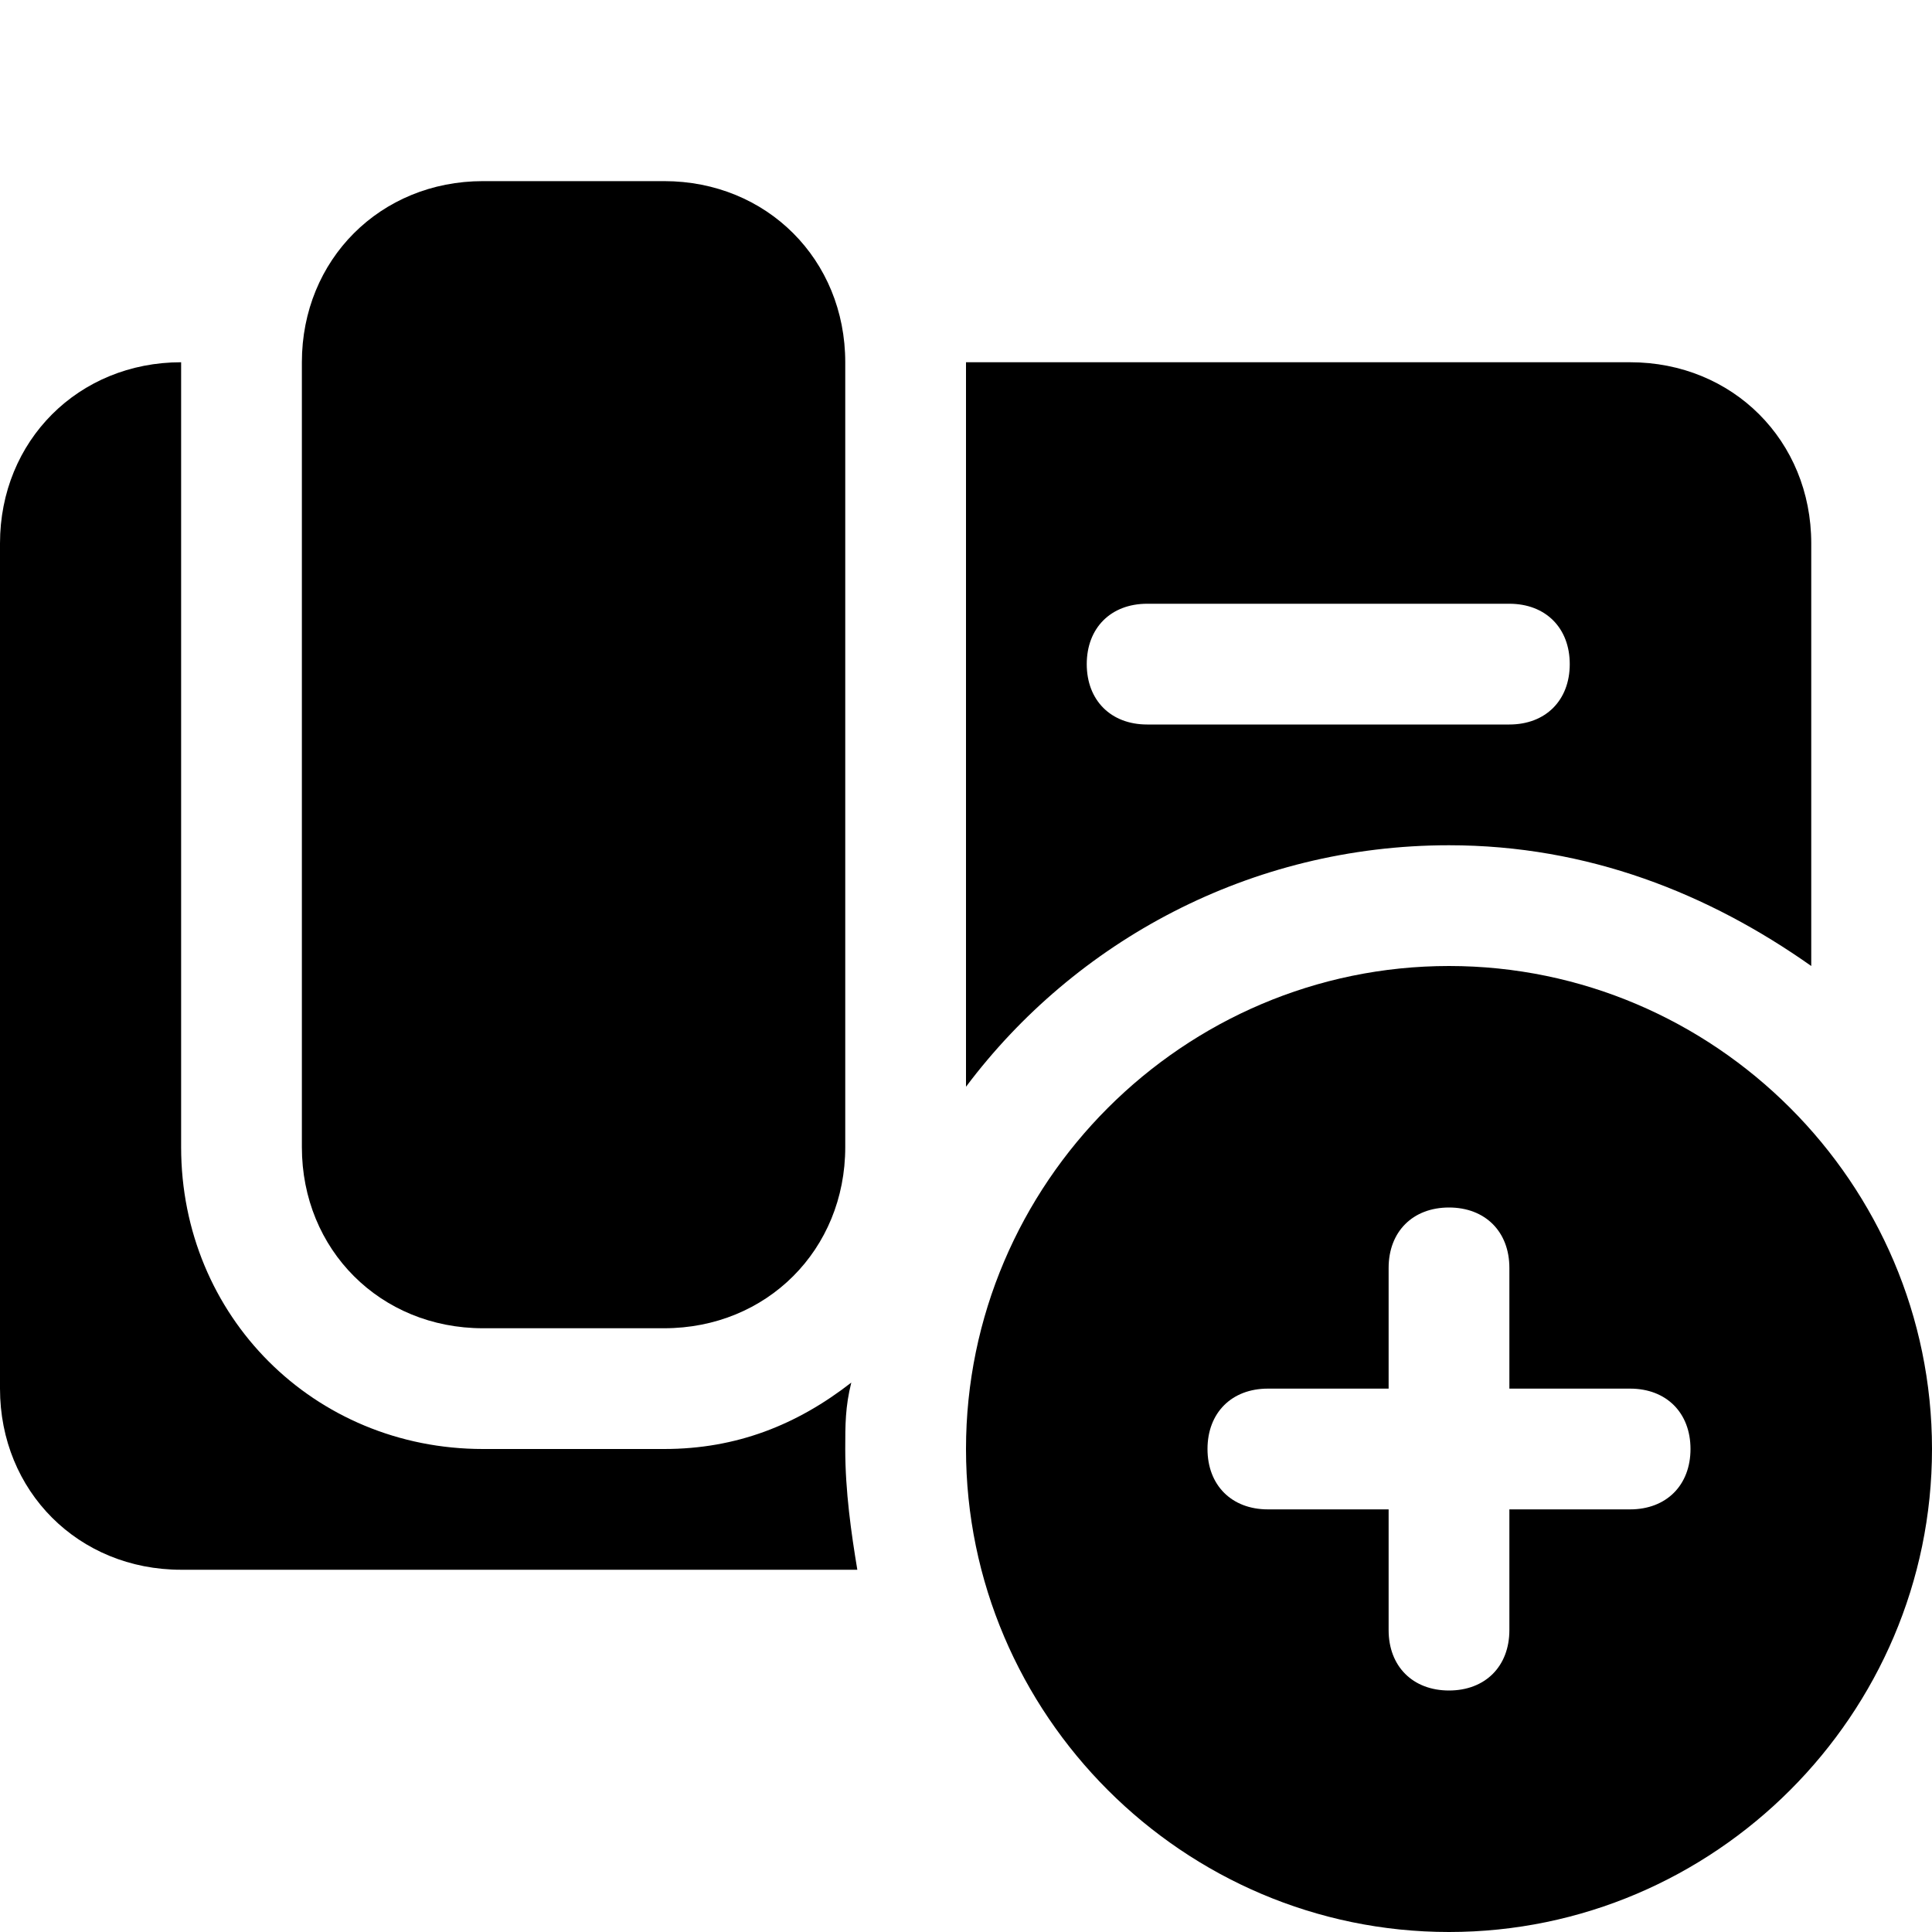
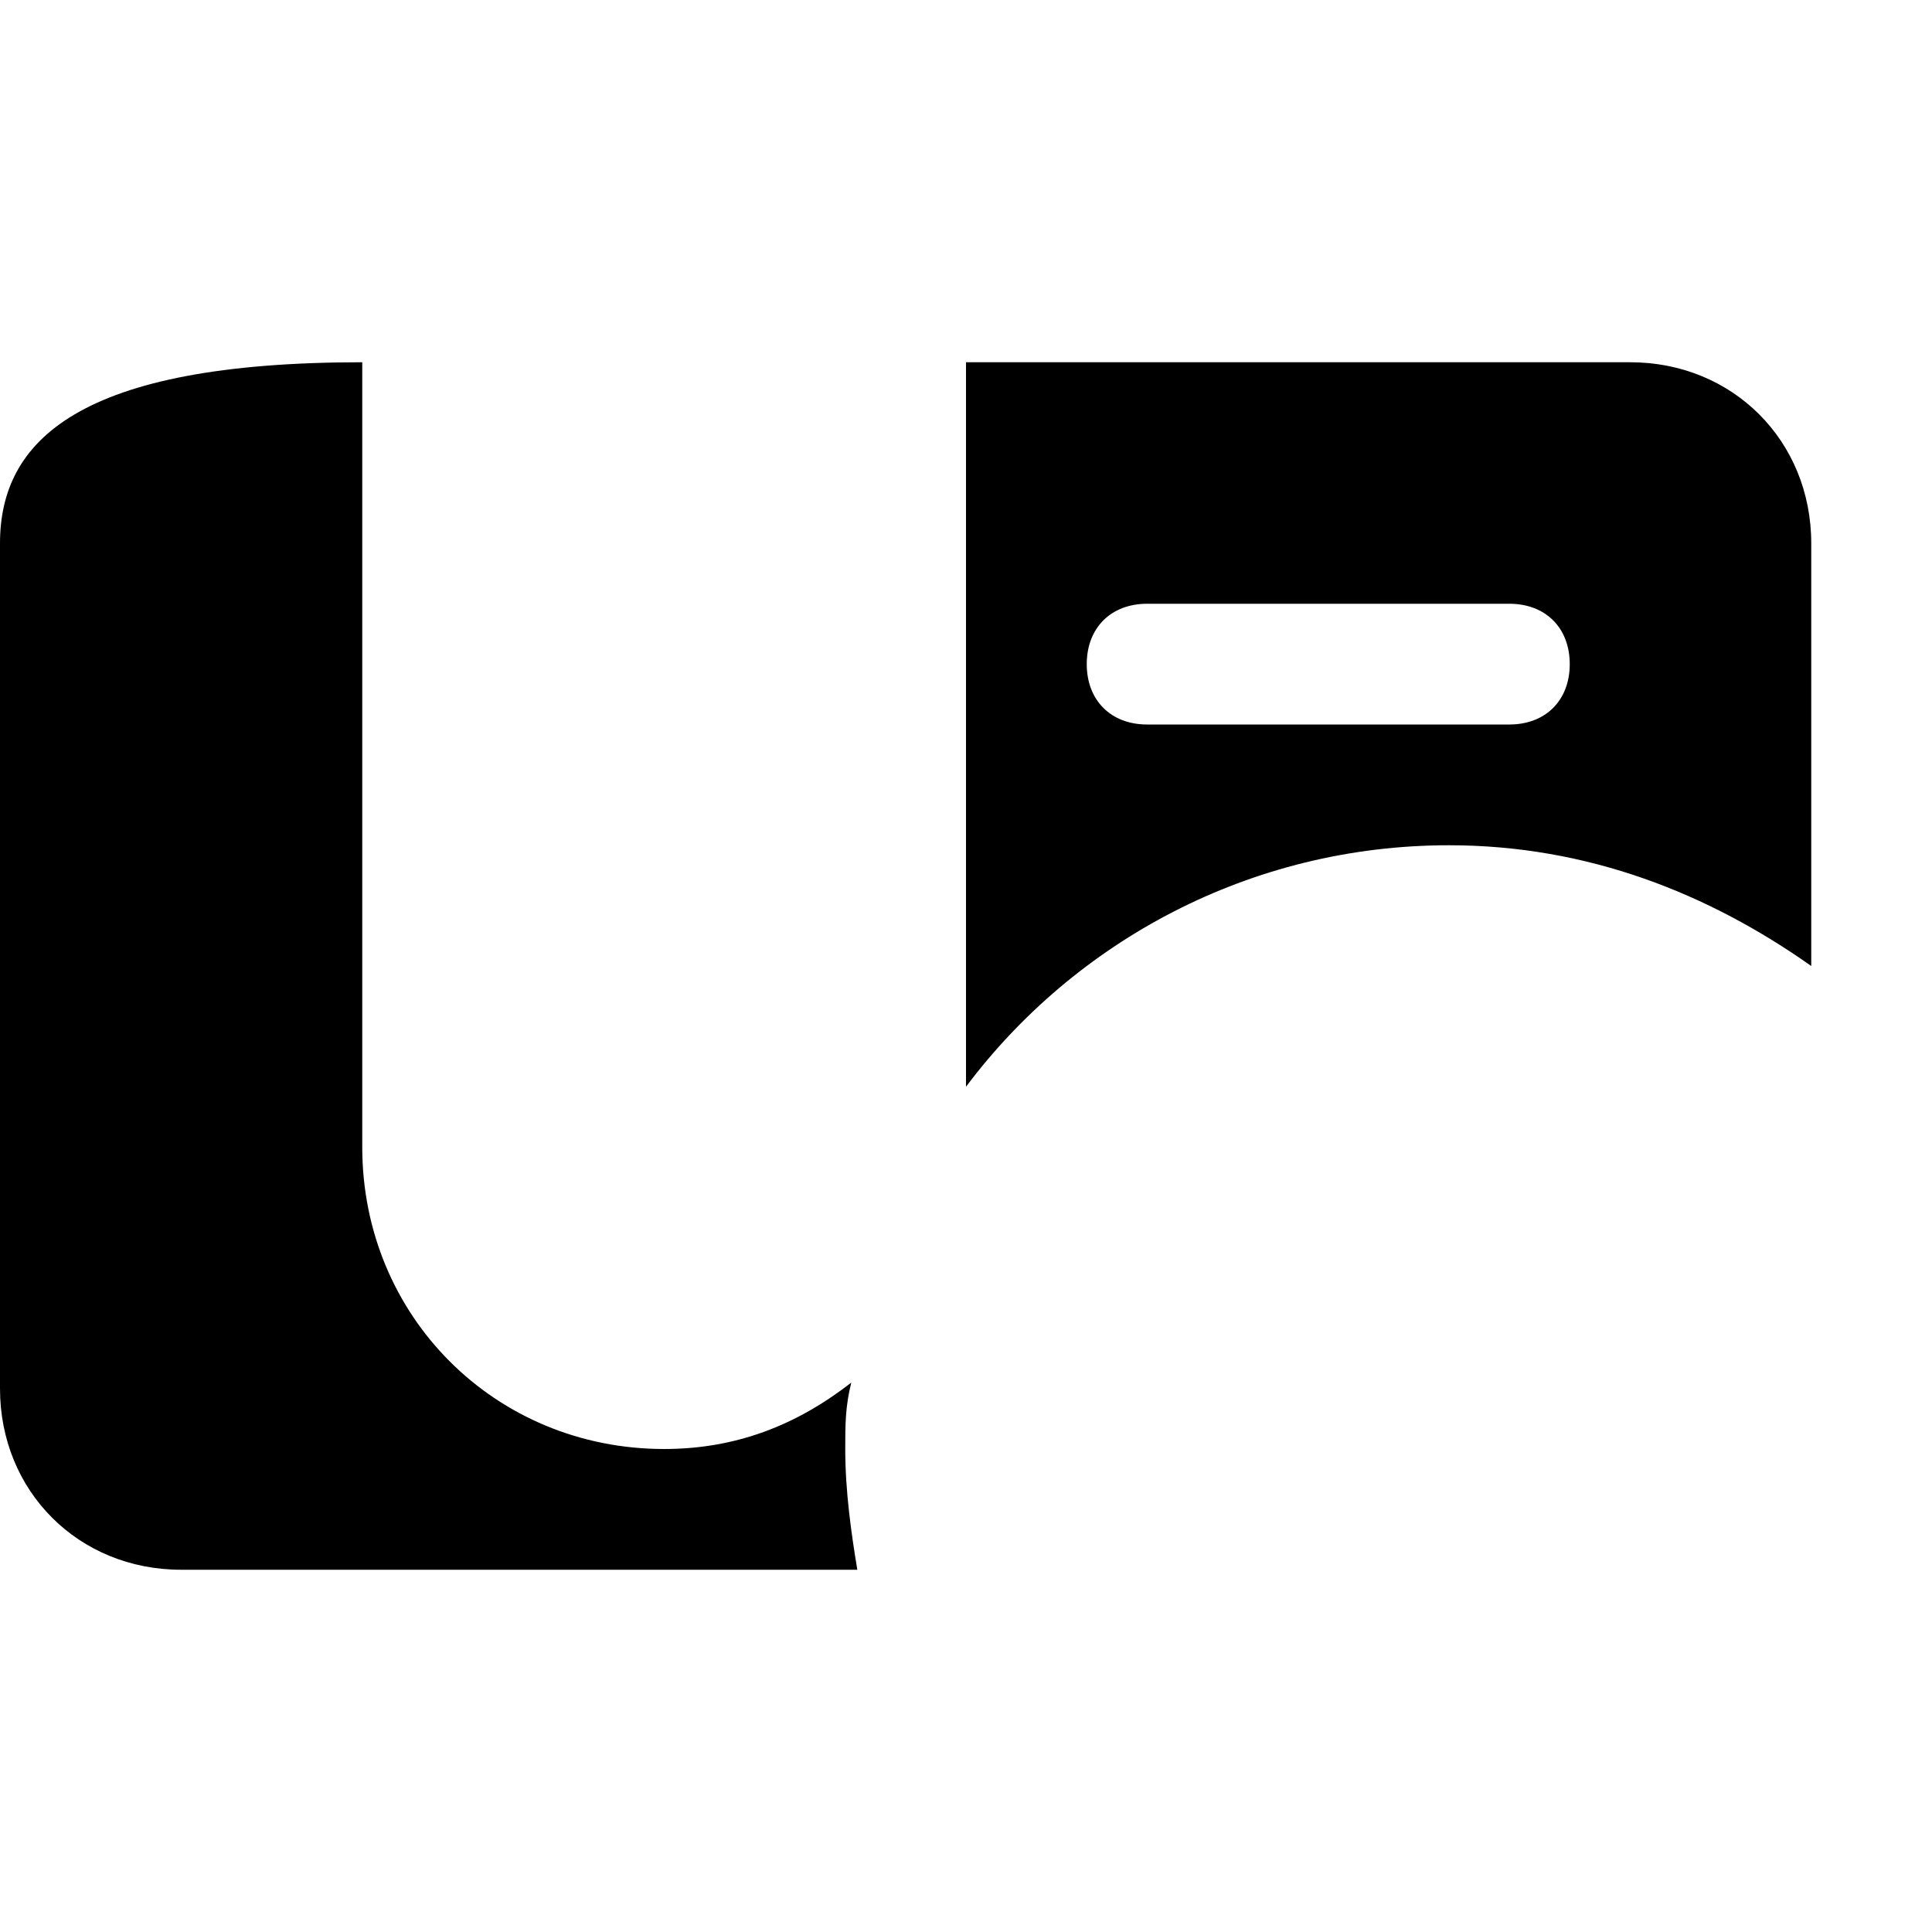
<svg xmlns="http://www.w3.org/2000/svg" version="1.1" id="Icons" viewBox="0 0 32 32" xml:space="preserve">
  <style type="text/css">
	.st0{fill:none;stroke:#000000;stroke-width:2;stroke-linecap:round;stroke-linejoin:round;stroke-miterlimit:10;}
</style>
-   <path d="M24,16c-4.4,0-8,3.6-8,8s3.6,8,8,8s8-3.6,8-8S28.4,16,24,16z M27,25h-2v2c0,0.6-0.4,1-1,1s-1-0.4-1-1v-2h-2  c-0.6,0-1-0.4-1-1s0.4-1,1-1h2v-2c0-0.6,0.4-1,1-1s1,0.4,1,1v2h2c0.6,0,1,0.4,1,1S27.6,25,27,25z" />
  <g>
-     <path d="M8,22h3c1.7,0,3-1.3,3-3V6c0-1.7-1.3-3-3-3H8C6.3,3,5,4.3,5,6v13C5,20.7,6.3,22,8,22z" />
-     <path d="M14.1,22.9C13.2,23.6,12.2,24,11,24H8c-2.8,0-5-2.2-5-5V6C1.3,6,0,7.3,0,9v14c0,1.7,1.3,3,3,3h11.2c-0.1-0.6-0.2-1.3-0.2-2   C14,23.6,14,23.3,14.1,22.9z" />
+     <path d="M14.1,22.9C13.2,23.6,12.2,24,11,24c-2.8,0-5-2.2-5-5V6C1.3,6,0,7.3,0,9v14c0,1.7,1.3,3,3,3h11.2c-0.1-0.6-0.2-1.3-0.2-2   C14,23.6,14,23.3,14.1,22.9z" />
    <path d="M27,6H16v12c1.8-2.4,4.7-4,8-4c2.3,0,4.3,0.8,6,2V9C30,7.3,28.7,6,27,6z M25,12h-6c-0.6,0-1-0.4-1-1s0.4-1,1-1h6   c0.6,0,1,0.4,1,1S25.6,12,25,12z" />
  </g>
</svg>